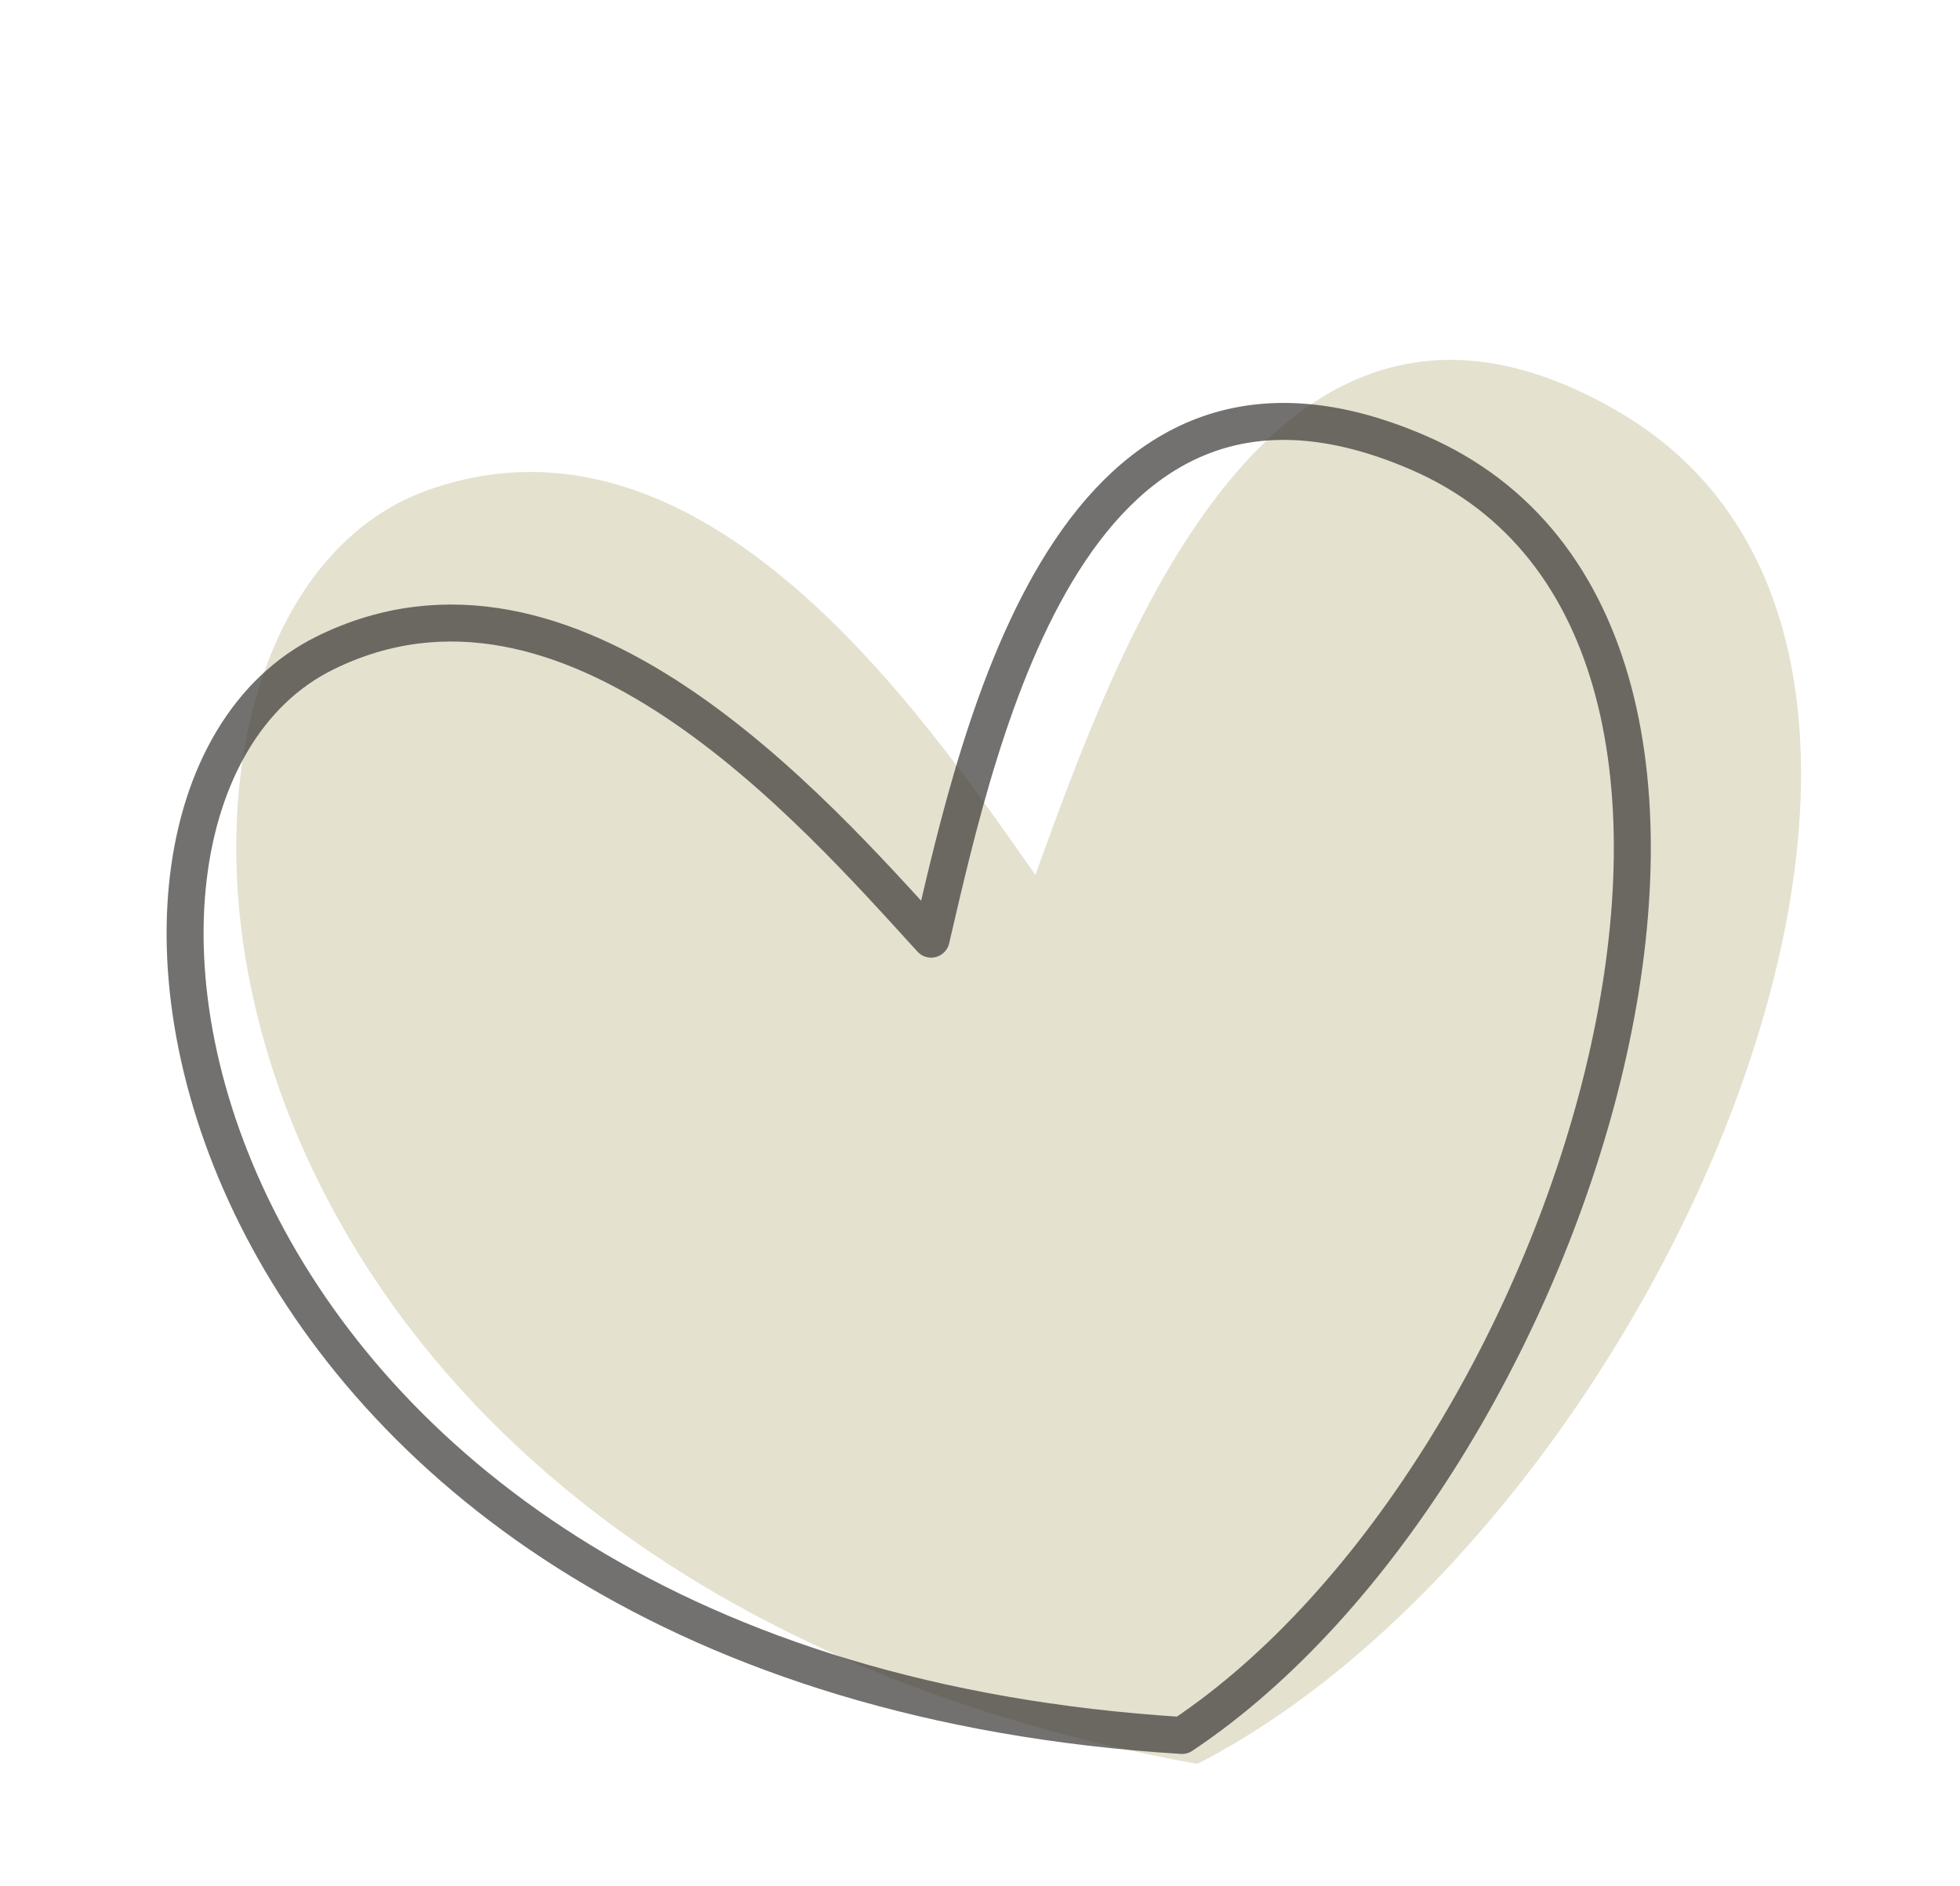
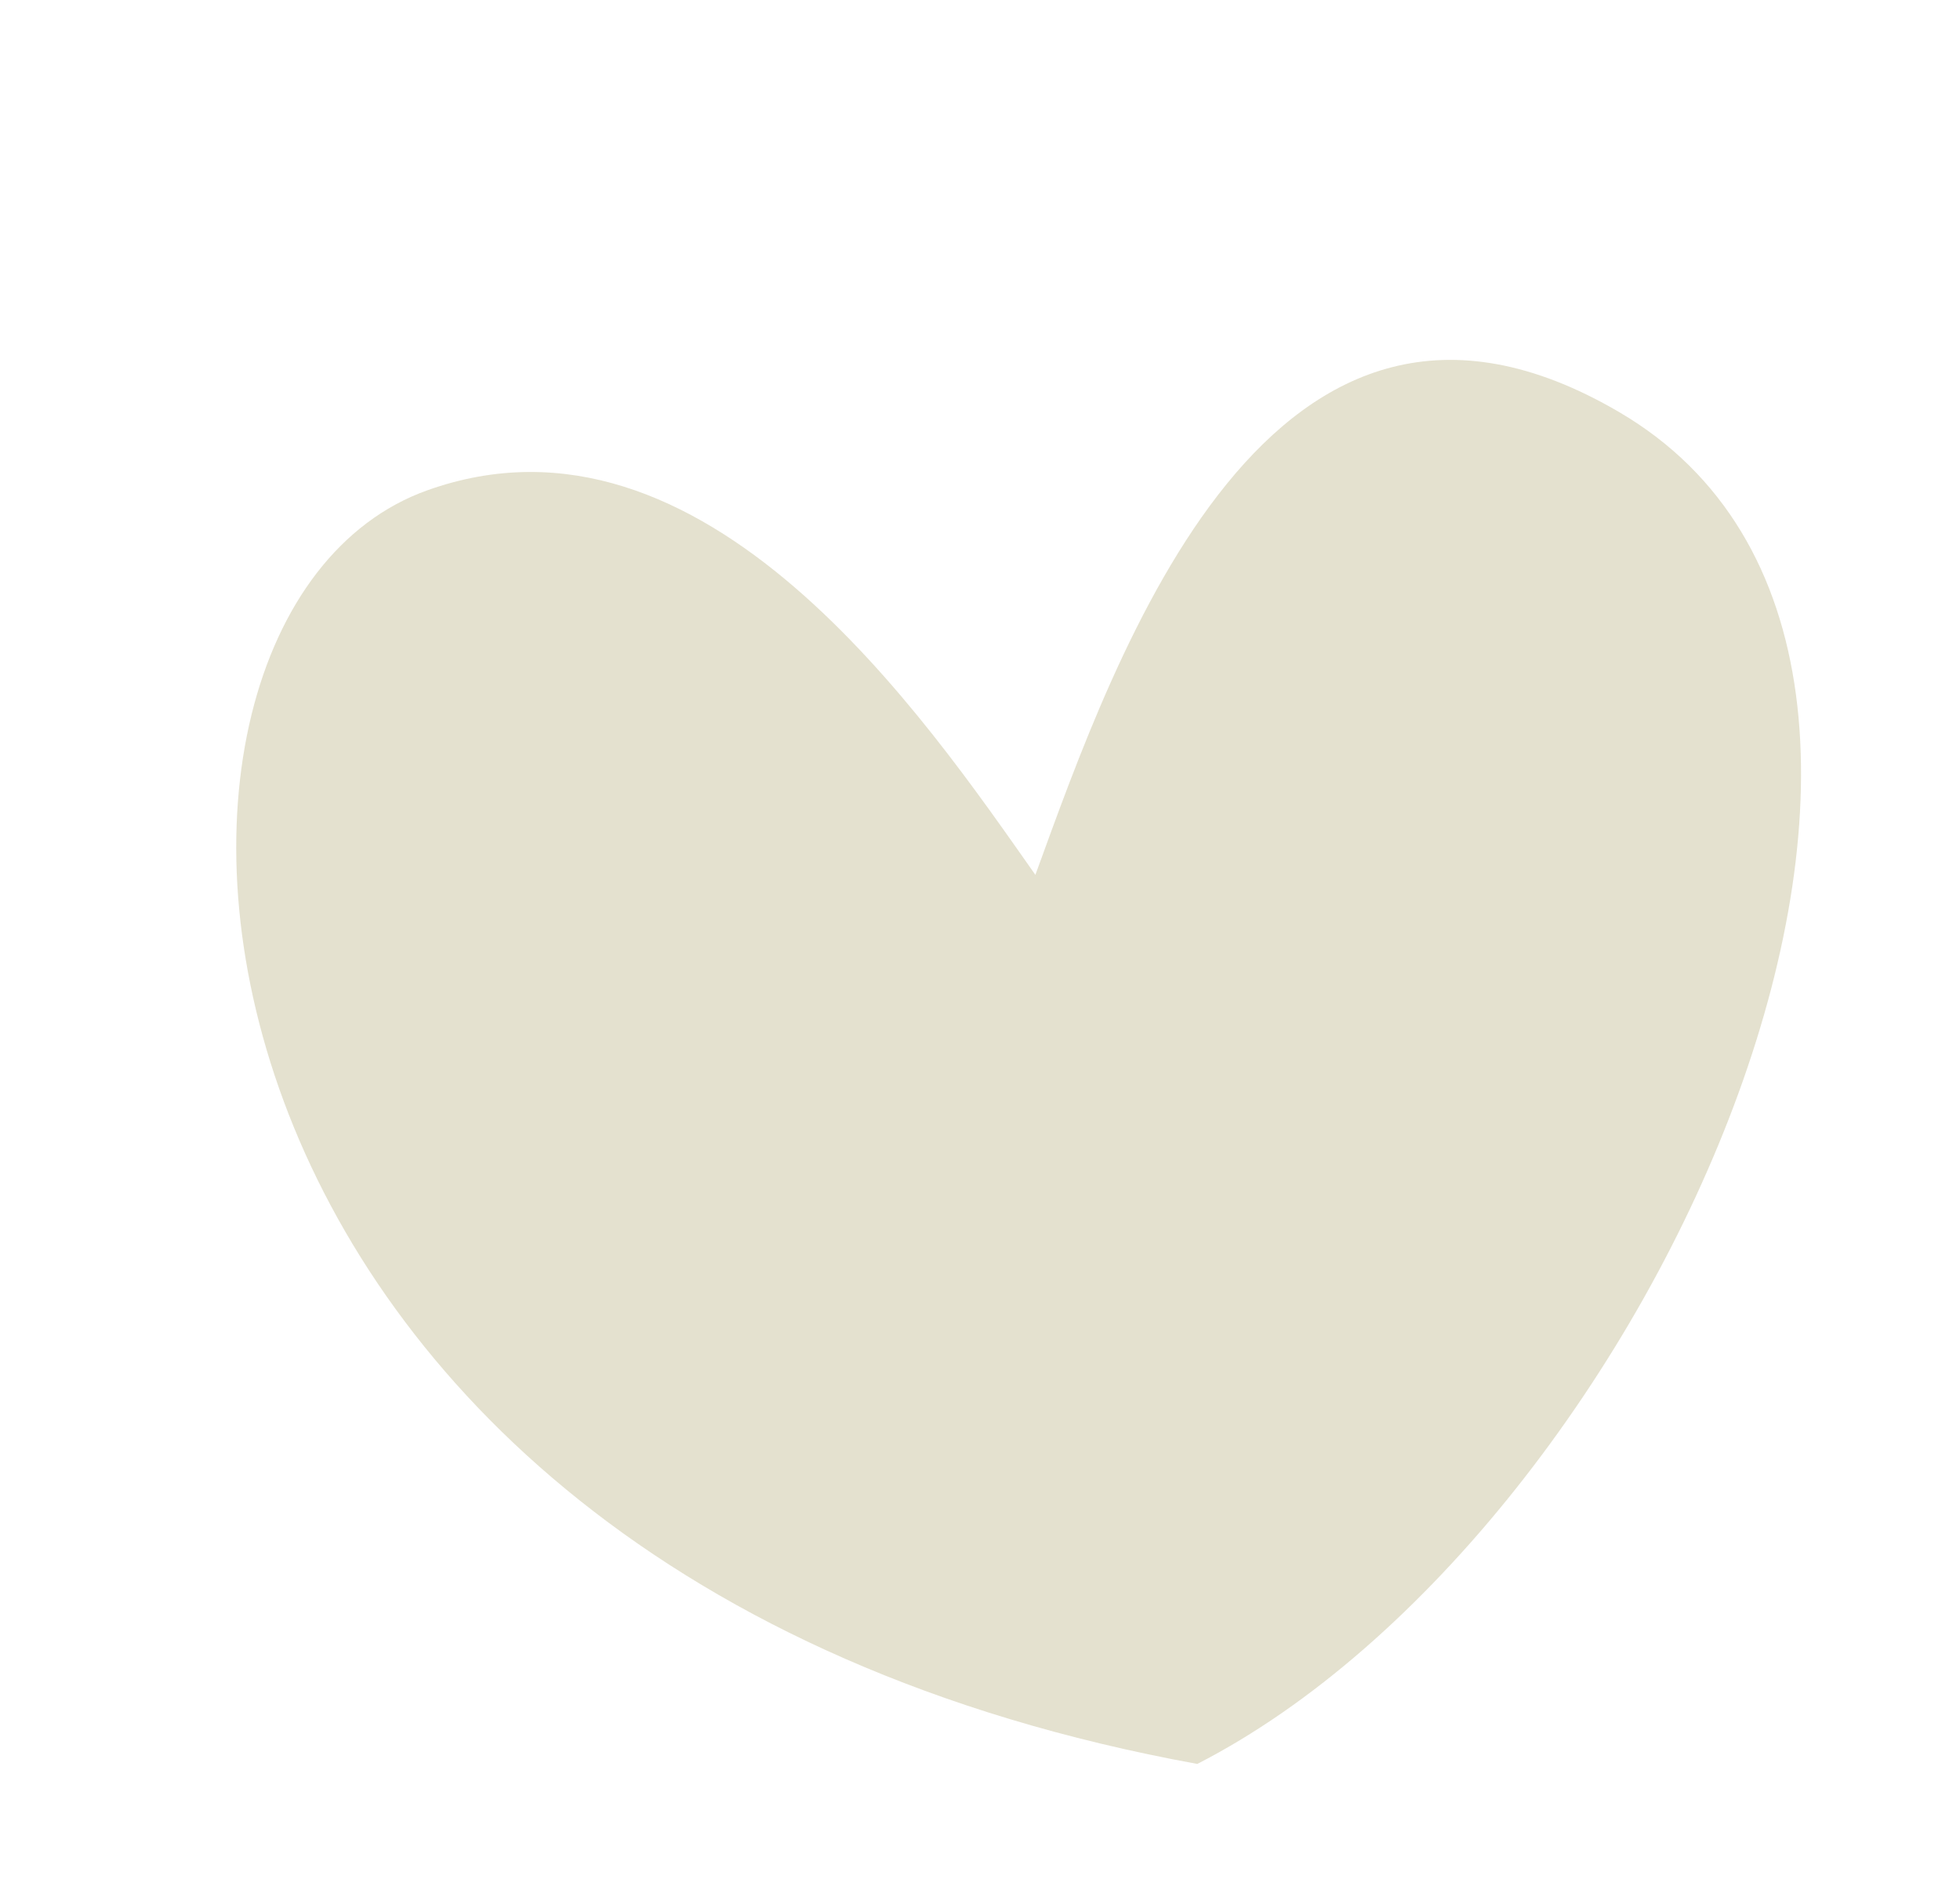
<svg xmlns="http://www.w3.org/2000/svg" width="106" height="102" viewBox="0 0 106 102" fill="none">
-   <path opacity="0.4" d="M23.091 26.528C38.114 21.143 50.064 38.904 55.995 47.321C60.355 35.342 68.715 11.253 87.56 22.286C110.42 35.671 89.557 82.697 64.752 95.412C7.328 84.946 4.312 33.258 23.091 26.528Z" fill="#BBB588" />
-   <path opacity="0.7" d="M17.576 35.32C30.849 28.769 43.916 43.735 50.357 50.8C53.023 39.364 58.008 16.412 76.682 24.476C99.335 34.258 85.406 79.555 63.926 93.872C9.657 90.494 0.985 43.509 17.576 35.32Z" stroke="#373633" stroke-width="2" stroke-linejoin="round" />
+   <path opacity="0.4" d="M23.091 26.528C38.114 21.143 50.064 38.904 55.995 47.321C60.355 35.342 68.715 11.253 87.56 22.286C110.42 35.671 89.557 82.697 64.752 95.412C7.328 84.946 4.312 33.258 23.091 26.528" fill="#BBB588" />
</svg>